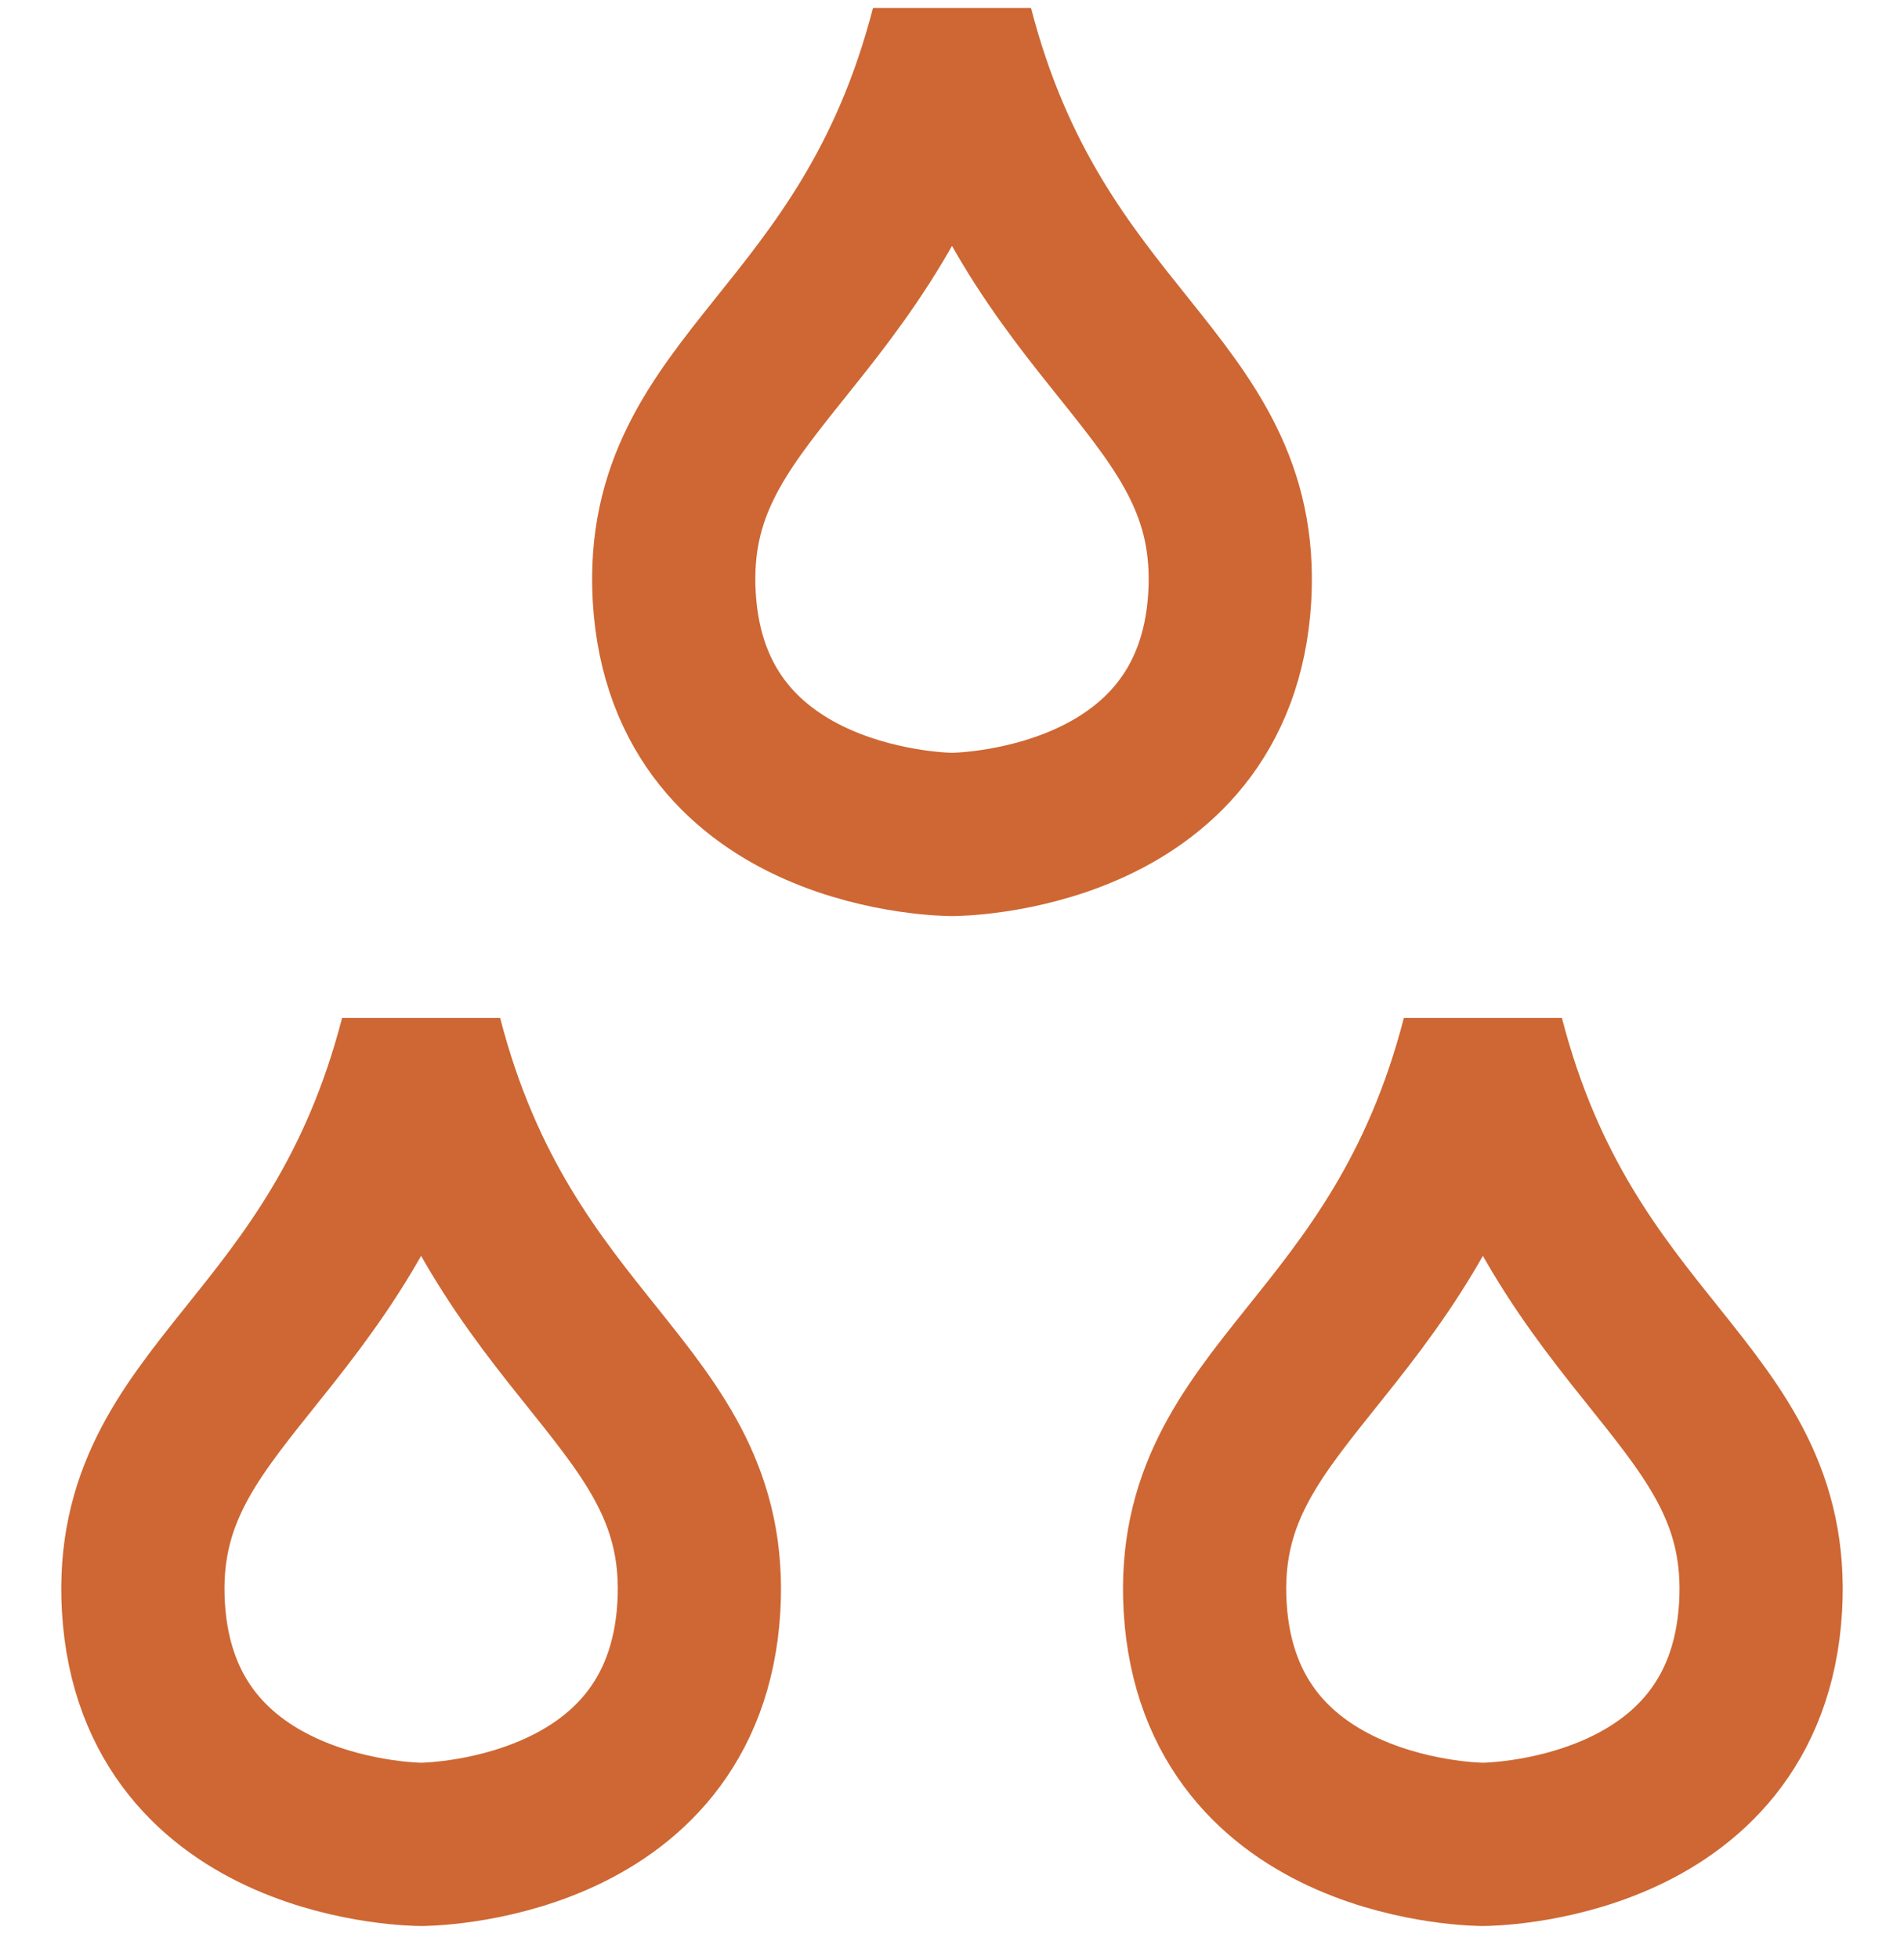
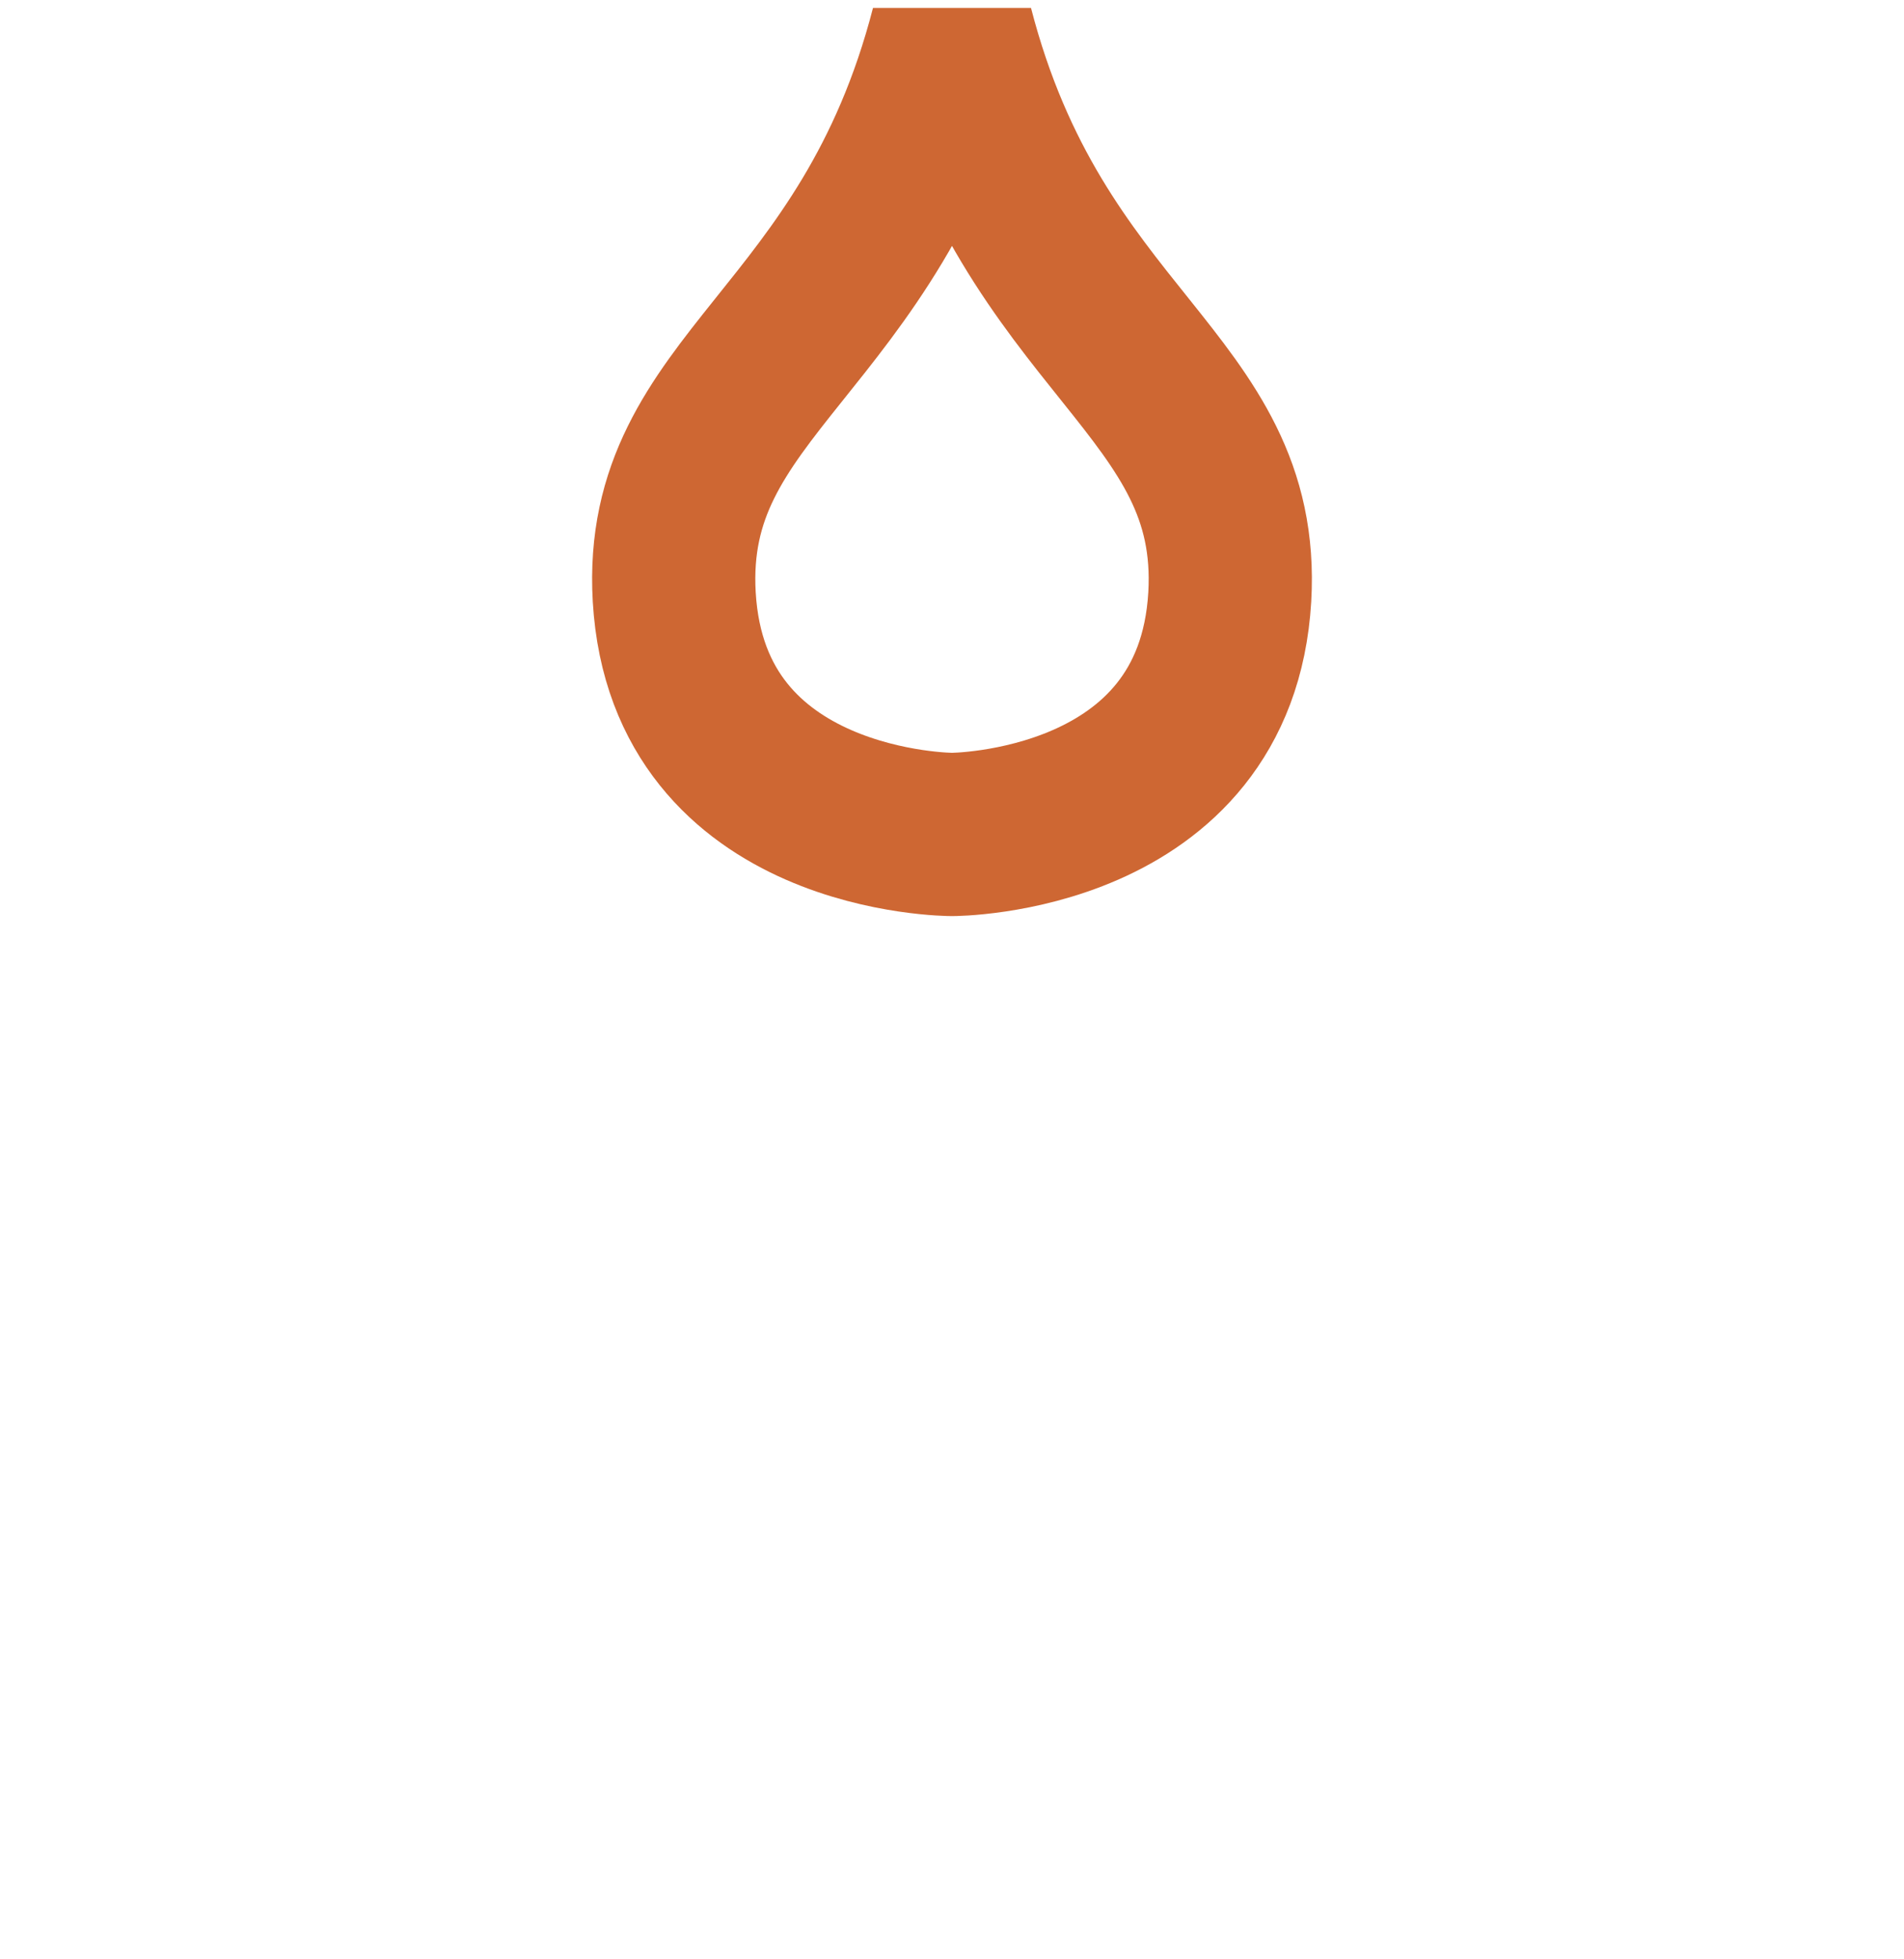
<svg xmlns="http://www.w3.org/2000/svg" width="35" height="36" viewBox="0 0 35 36" fill="none">
-   <path d="M7.741 33.888C7.741 33.888 12.592 33.888 12.847 29.524C13.073 25.596 9.24 24.878 7.741 19.077C6.242 24.878 2.409 25.596 2.636 29.524C2.89 33.888 7.741 33.888 7.741 33.888Z" stroke="#CE6733" stroke-width="3" stroke-linejoin="bevel" />
-   <path d="M27.259 33.888C27.259 33.888 32.11 33.888 32.364 29.524C32.591 25.596 28.758 24.878 27.259 19.077C25.76 24.878 21.927 25.596 22.153 29.524C22.408 33.888 27.259 33.888 27.259 33.888Z" stroke="#CE6733" stroke-width="3" stroke-linejoin="bevel" />
  <path d="M17.5 15.332C17.5 15.332 22.351 15.332 22.606 10.968C22.832 7.04 18.999 6.322 17.5 0.521C16.001 6.322 12.168 7.04 12.394 10.968C12.649 15.332 17.5 15.332 17.5 15.332Z" stroke="#CE6733" stroke-width="3" stroke-linejoin="bevel" />
</svg>